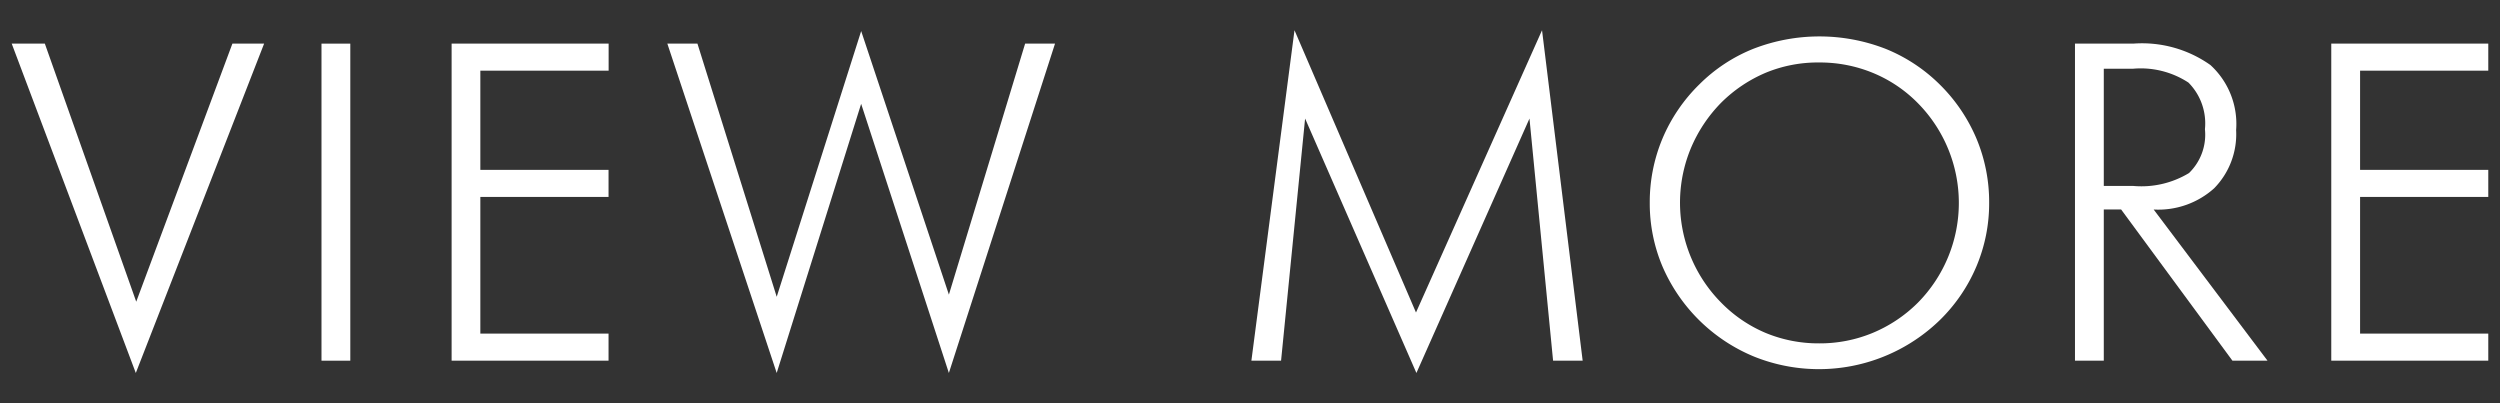
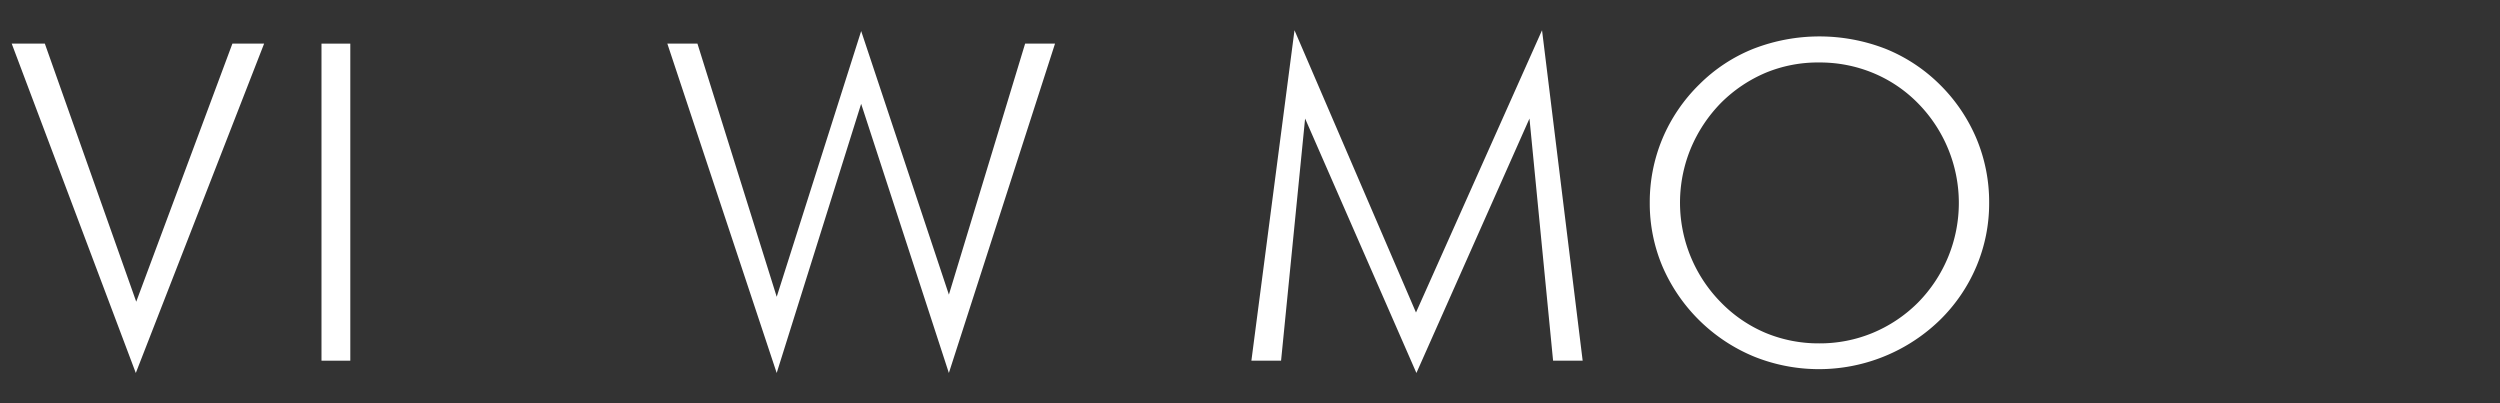
<svg xmlns="http://www.w3.org/2000/svg" viewBox="0 0 124 20">
  <rect x="0" y="0" width="124" height="20" fill="#333333" stroke="none" />
  <defs>
    <style>.a{fill:#fff;}</style>
  </defs>
  <path class="a" d="M6.736,18.5.581,2.164H2.224l4.533,12.8,4.77-12.8H13.1Z" />
  <path class="a" d="M15.946,17.89V2.164h1.429V17.89Z" />
-   <path class="a" d="M22.4,17.89V2.164h7.788V3.506H23.825v4.92h6.359V9.769H23.825v6.778h6.359V17.89Z" />
  <path class="a" d="M38.524,18.5,33.1,2.164h1.493l3.932,12.557,4.189-13.18,4.351,13.073,3.781-12.45h1.483L47.064,18.5,42.713,5.15Z" />
  <path class="a" d="M70.254,18.5,64.733,5.88,63.541,17.89H62.069L64.207,1.5l6.026,14,6.252-14L78.5,17.89H77.033L75.862,5.88Z" />
  <path class="a" d="M98.662,10.059a8.025,8.025,0,0,1-.635,3.163,8.156,8.156,0,0,1-1.827,2.67,8.61,8.61,0,0,1-9.185,1.8,8.457,8.457,0,0,1-4.558-4.479,8.02,8.02,0,0,1-.629-3.153,8.144,8.144,0,0,1,.629-3.184A8.25,8.25,0,0,1,84.29,4.183a7.99,7.99,0,0,1,2.7-1.772,9.06,9.06,0,0,1,6.508,0,8.138,8.138,0,0,1,2.7,1.767,8.3,8.3,0,0,1,1.833,2.692A8.144,8.144,0,0,1,98.662,10.059Zm-8.428,6.972a6.846,6.846,0,0,0,2.644-.516,6.958,6.958,0,0,0,2.247-1.5,7.042,7.042,0,0,0,0-9.9,6.7,6.7,0,0,0-2.231-1.5,6.908,6.908,0,0,0-2.66-.516A6.764,6.764,0,0,0,87.6,3.6a7,7,0,0,0-2.236,1.5,7.192,7.192,0,0,0-1.505,2.271,7.042,7.042,0,0,0,1.505,7.633,6.755,6.755,0,0,0,2.215,1.51A6.841,6.841,0,0,0,90.234,17.031Z" />
-   <path class="a" d="M112.469,17.89h-1.74l-5.521-7.5h-.86v7.5h-1.429V2.164h2.89a5.862,5.862,0,0,1,3.829,1.063,3.957,3.957,0,0,1,1.274,3.223,3.832,3.832,0,0,1-1.09,2.889,4.141,4.141,0,0,1-3,1.053ZM104.348,3.41V9.221h1.44a4.554,4.554,0,0,0,2.788-.639,2.654,2.654,0,0,0,.789-2.175,2.873,2.873,0,0,0-.817-2.31,4.32,4.32,0,0,0-2.76-.687Z" />
-   <path class="a" d="M115.631,17.89V2.164h7.788V3.506H117.06v4.92h6.359V9.769H117.06v6.778h6.359V17.89Z" />
</svg>